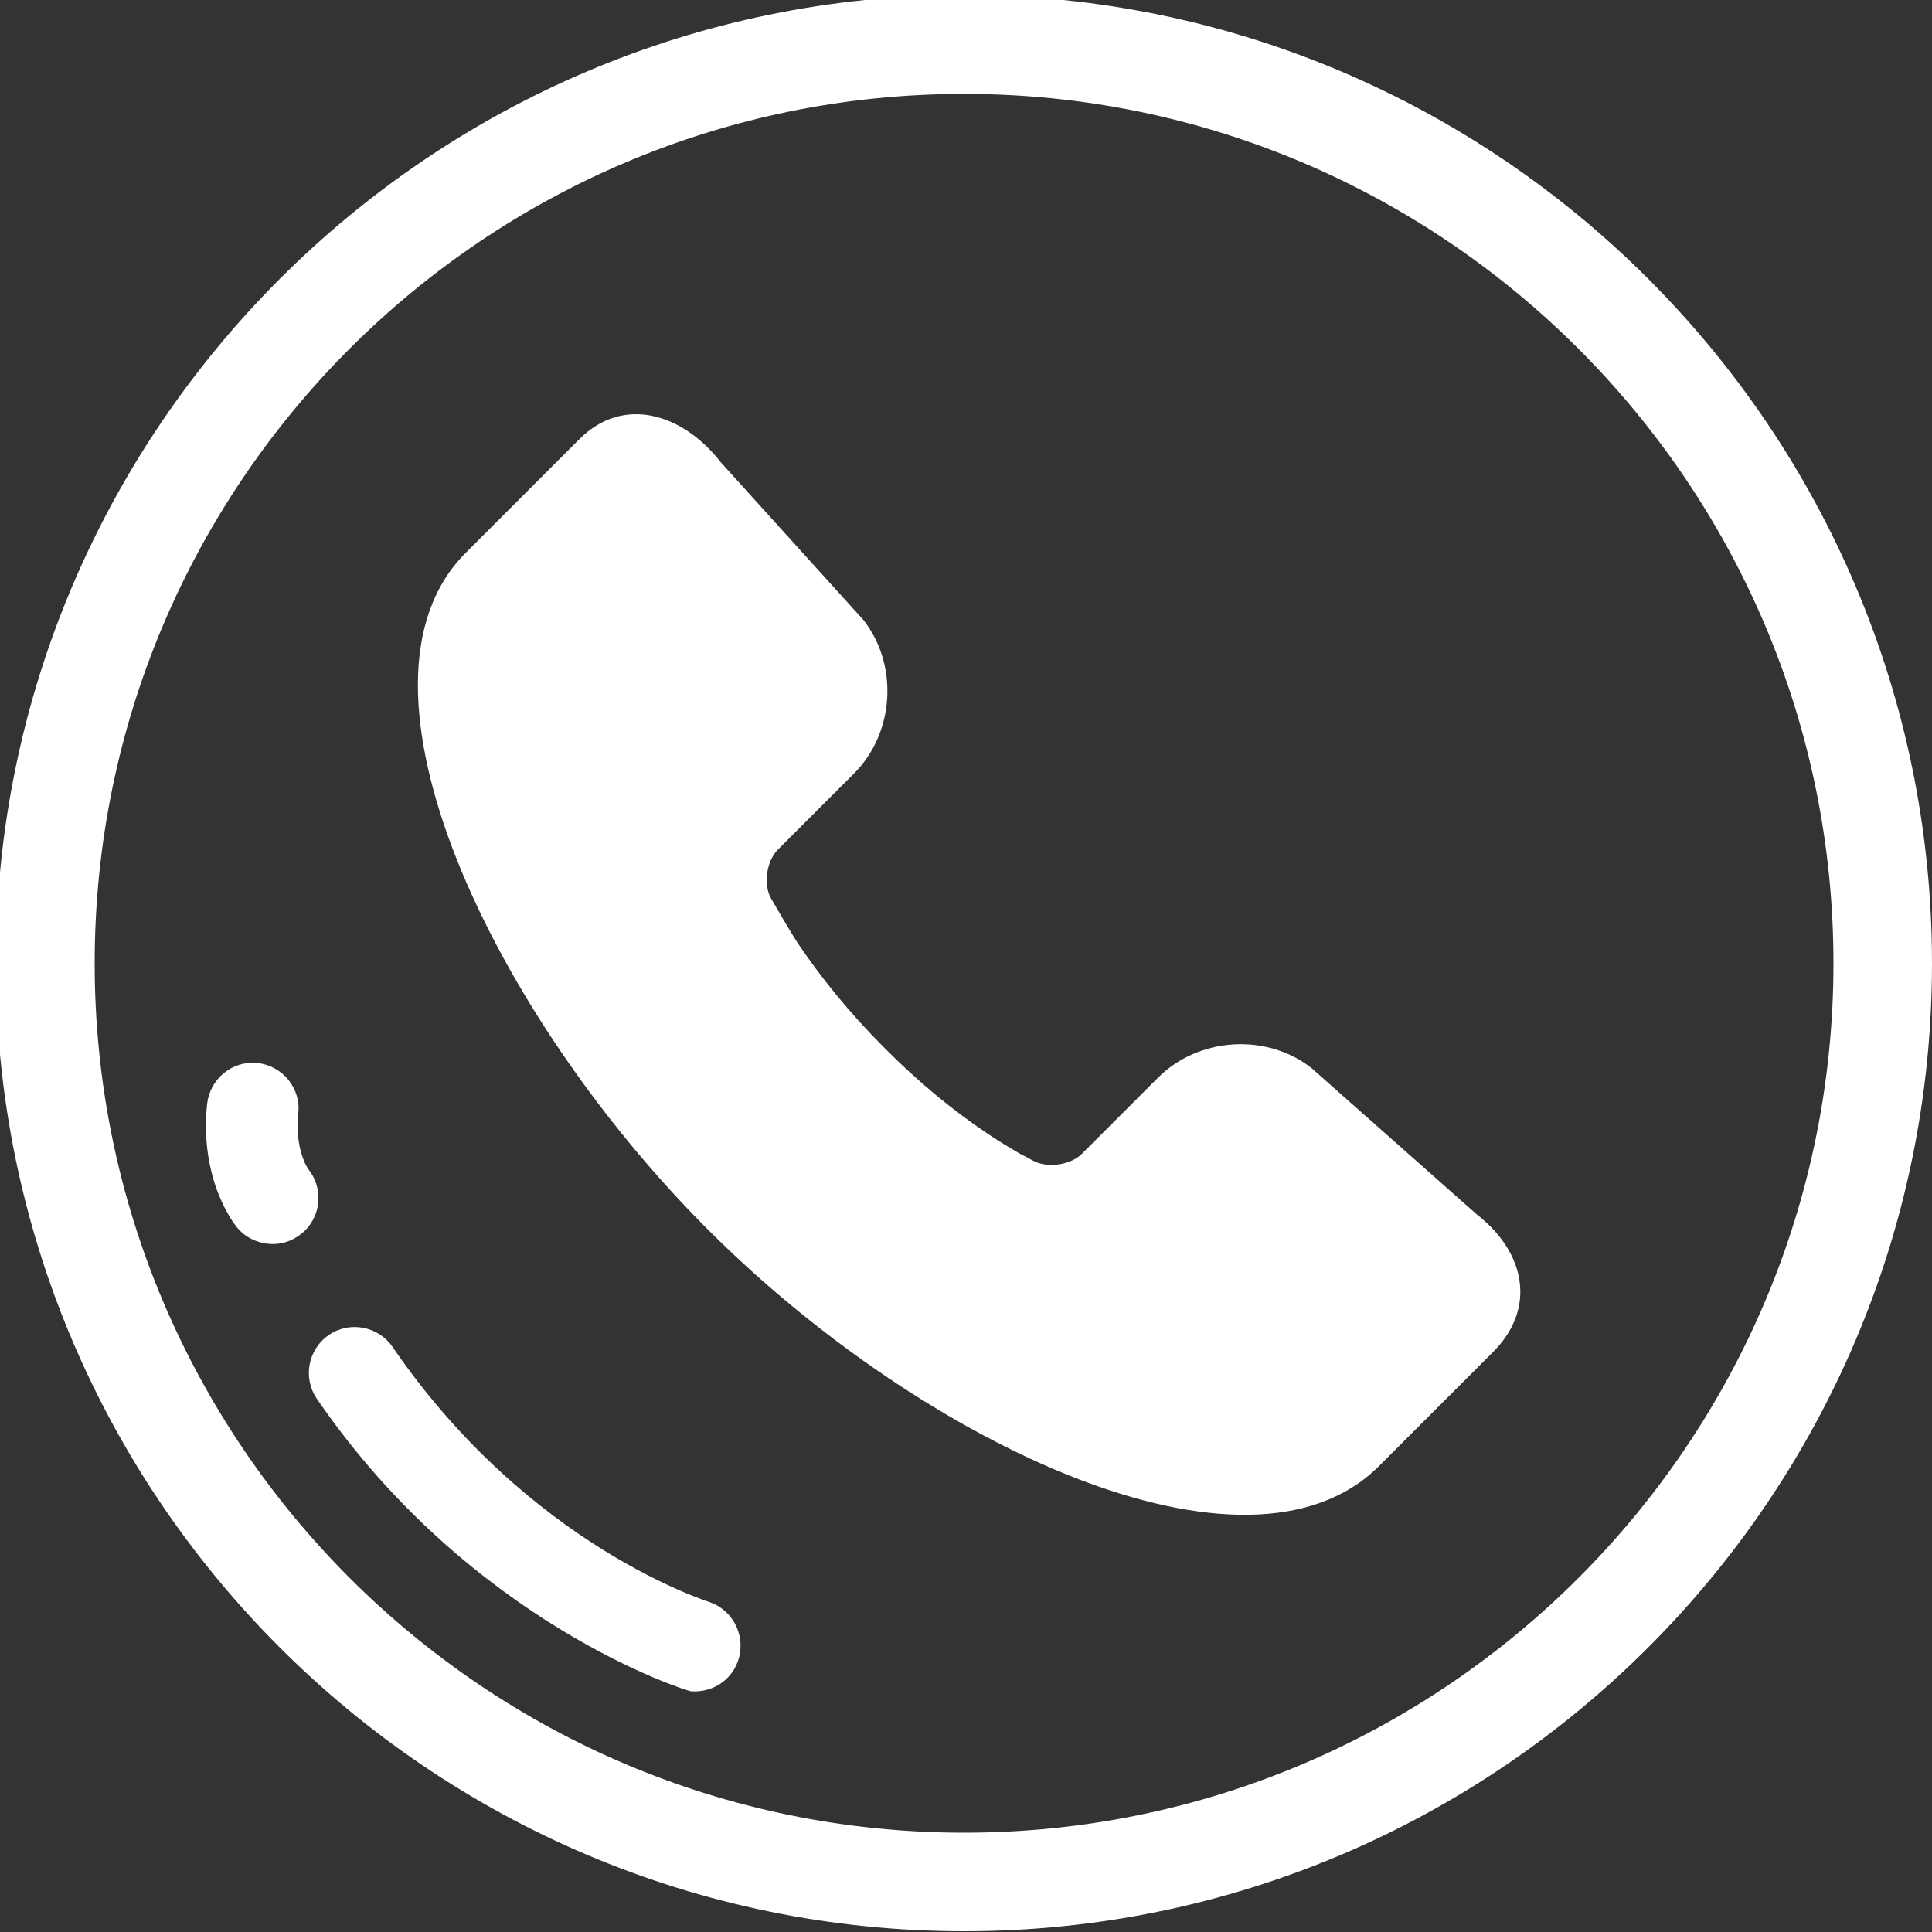
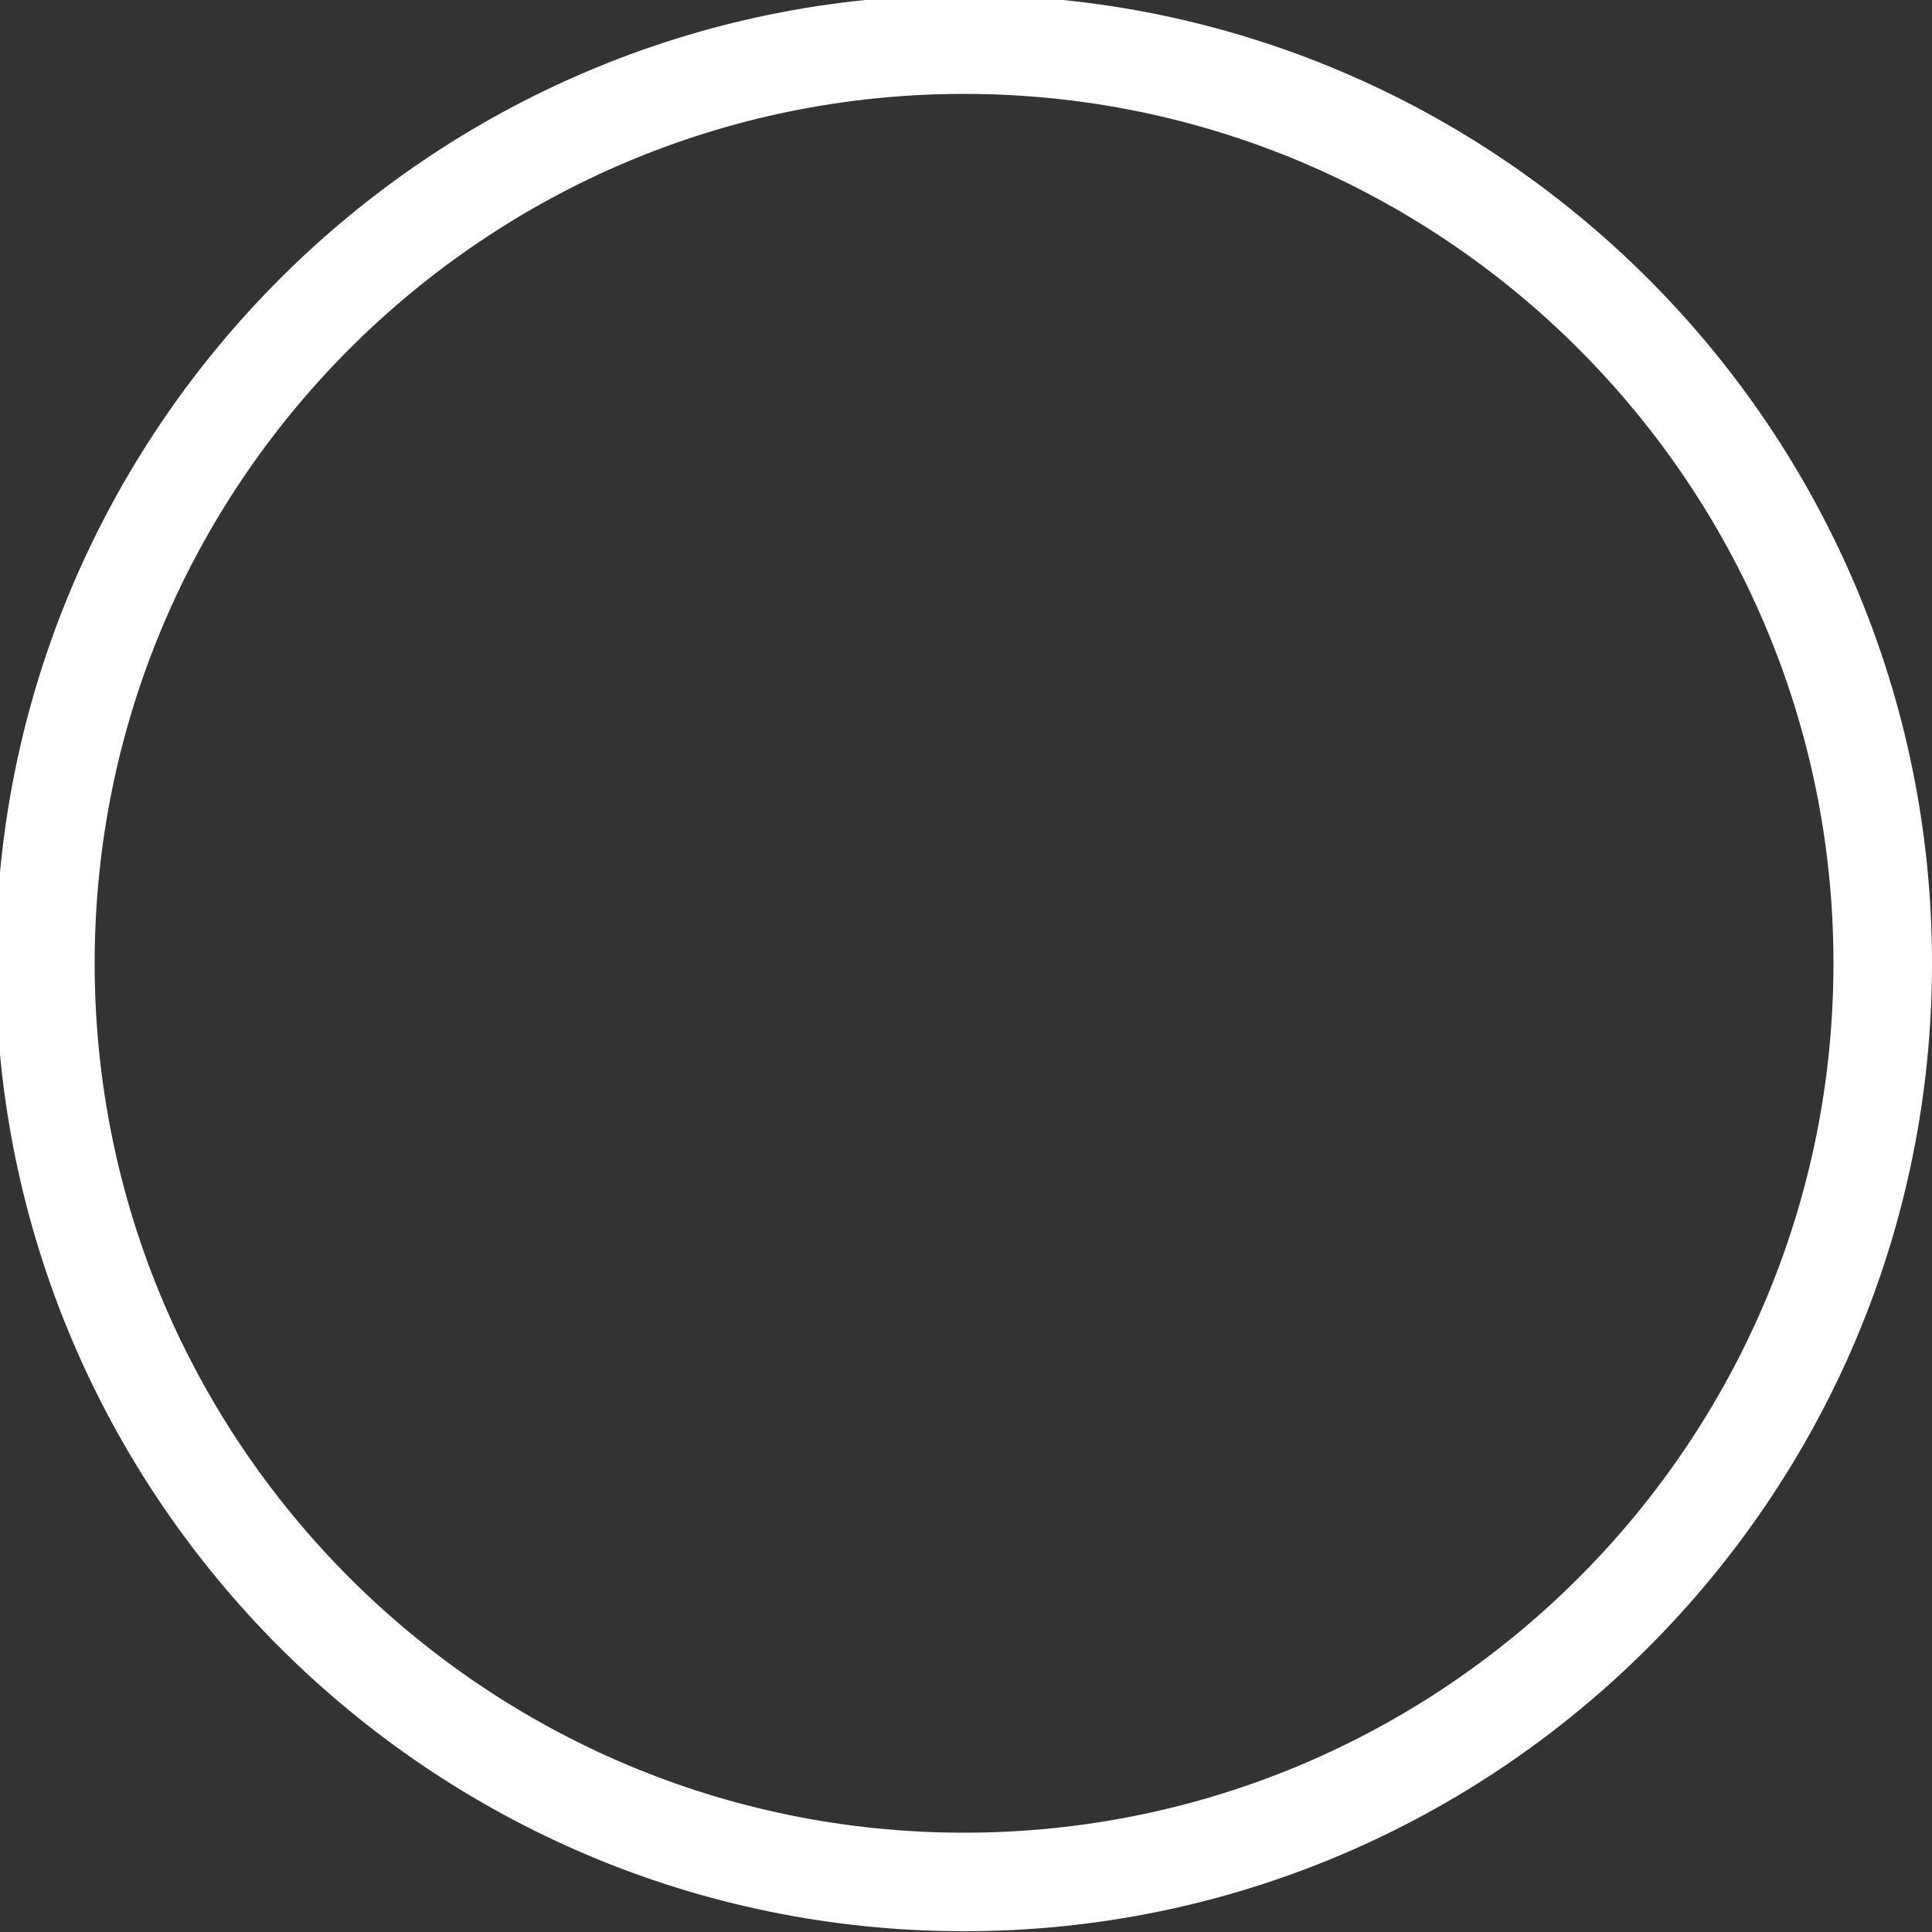
<svg xmlns="http://www.w3.org/2000/svg" version="1.1" id="Calque_1" x="0px" y="0px" viewBox="0 0 500 500" style="enable-background:new 0 0 500 500;" xml:space="preserve">
  <rect x="0" y="0" width="500" height="500" fill="#333333" stroke="none" />
  <style type="text/css">
	.st0{fill:#ffffff;}
</style>
  <g>
    <g>
      <g transform="translate(-785, -19)">
        <g transform="translate(787, 20)">
          <g>
            <path class="st0" d="M247.5,498.8C109.3,498.8-3.1,386.4-3.1,248.3S109.3-2.3,247.5-2.3S498,110.1,498,248.3       S385.6,498.8,247.5,498.8z M247.5,23.3c-124.1,0-225,100.9-225,225s100.9,225,225,225s225-100.9,225-225S371.5,23.3,247.5,23.3       z" />
          </g>
        </g>
      </g>
    </g>
-     <path class="st0" d="M299.7,278.9l-19.7,19.7c-3,3-9.2,3.8-12.8,1.7c-1.1-0.6-2-1.1-3.4-1.8c-2.4-1.4-5.2-3.1-8.2-5.1   c-8.8-5.9-17.9-13.3-26.8-22.3c-9-9-16.3-18.1-22.2-26.8c-2-3-7-11.7-7-11.7c-2.1-3.5-1.3-9.7,1.7-12.7l19.7-19.7   c10.5-10.5,11.6-28,2.5-39.7l-37-40.9c-9.8-12.6-25.2-17.3-36.5-6l-29.5,29.5c-34,34,7.2,119.7,62.8,175.2   c55.6,55.6,139.6,95.1,173.6,61.1l29.5-29.5c11.3-11.3,8.4-25.8-4.2-35.6l-42.8-37.9C327.8,267.3,310.2,268.4,299.7,278.9z" />
-     <path class="st0" d="M78,319.3c-2.5,2-5.5,2.9-8.5,2.6c-3.1-0.3-6.1-1.7-8.2-4.3c-1-1.2-9.7-12.6-7.7-31.9   c0.7-6.4,6.4-11.2,12.8-10.6c0.1,0,0.1,0,0.2,0c6.5,0.7,11.3,6.5,10.6,13c-1,9.3,2.5,14.4,2.6,14.5C83.9,307.7,83.1,315.2,78,319.3   z" />
-     <path class="st0" d="M190.9,430.1c-1.9,5.1-6.9,8-12.1,7.6c-1.1-0.1-57-17.6-96.8-75.7c-3.7-5.4-2.3-12.8,3.1-16.5   c5.4-3.7,12.8-2.3,16.5,3.1c35.5,51.8,81.9,65.9,82.5,66.2C190.1,417.1,193.2,424,190.9,430.1z" />
  </g>
</svg>